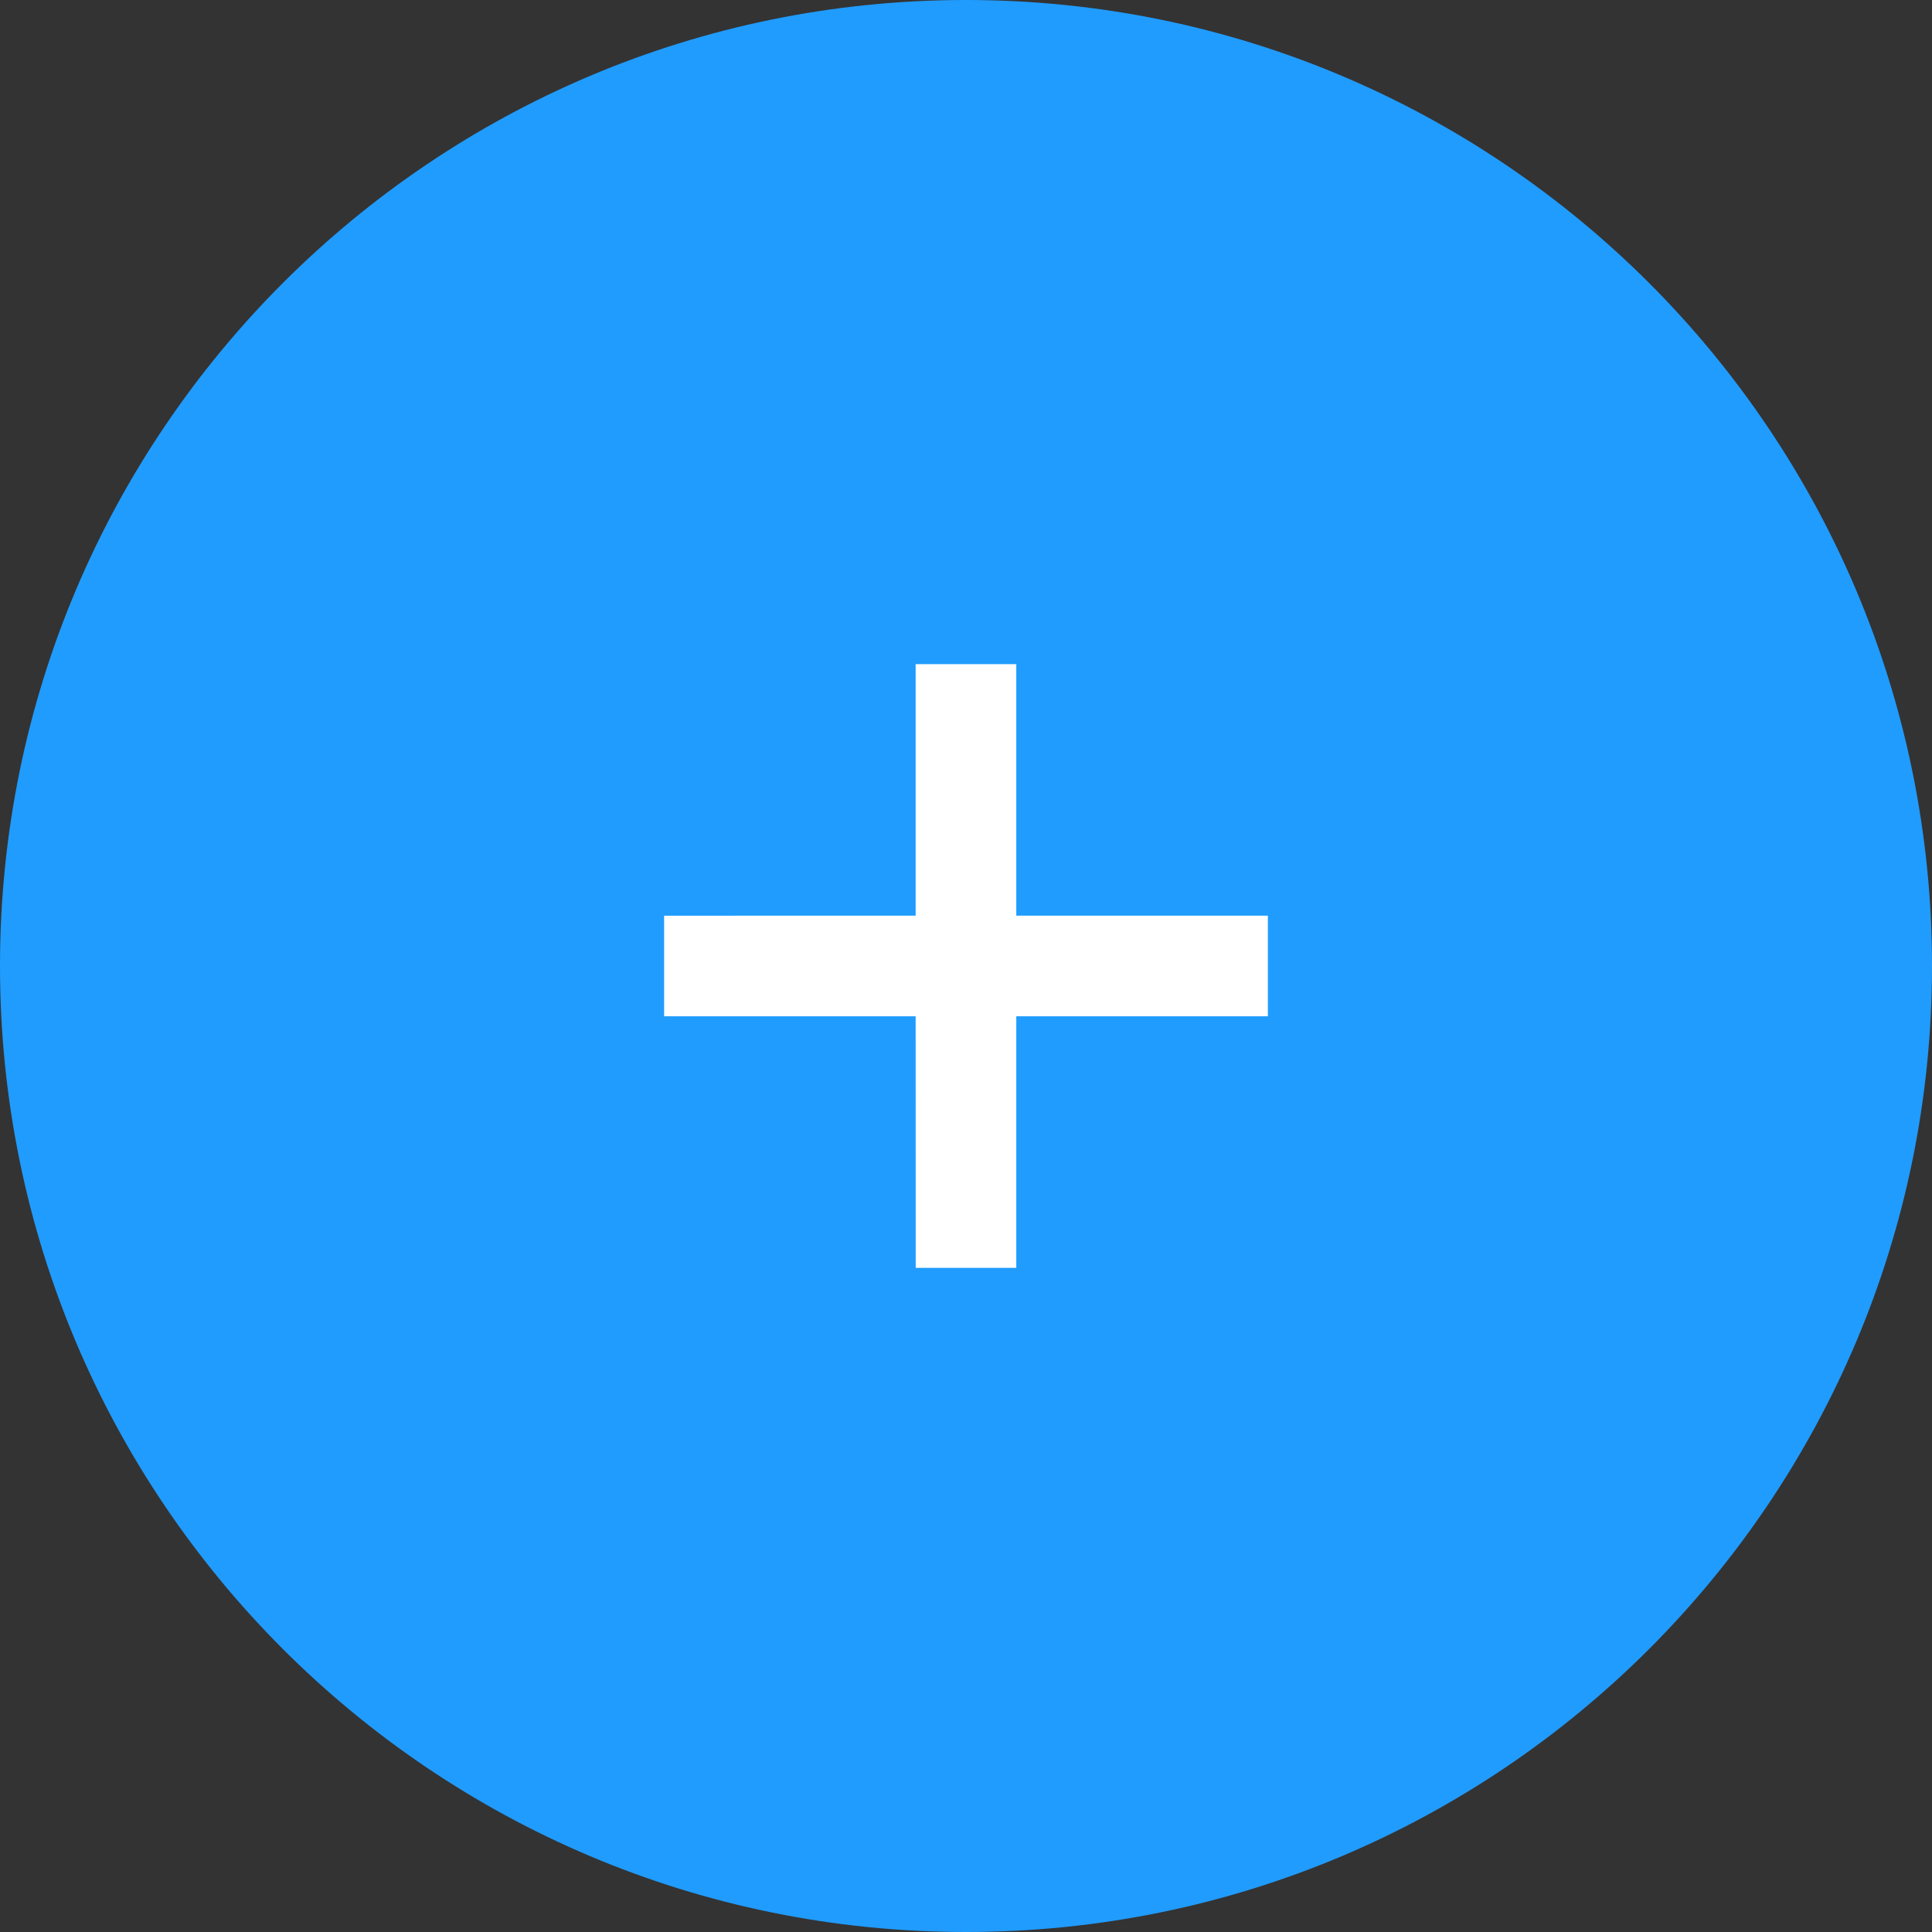
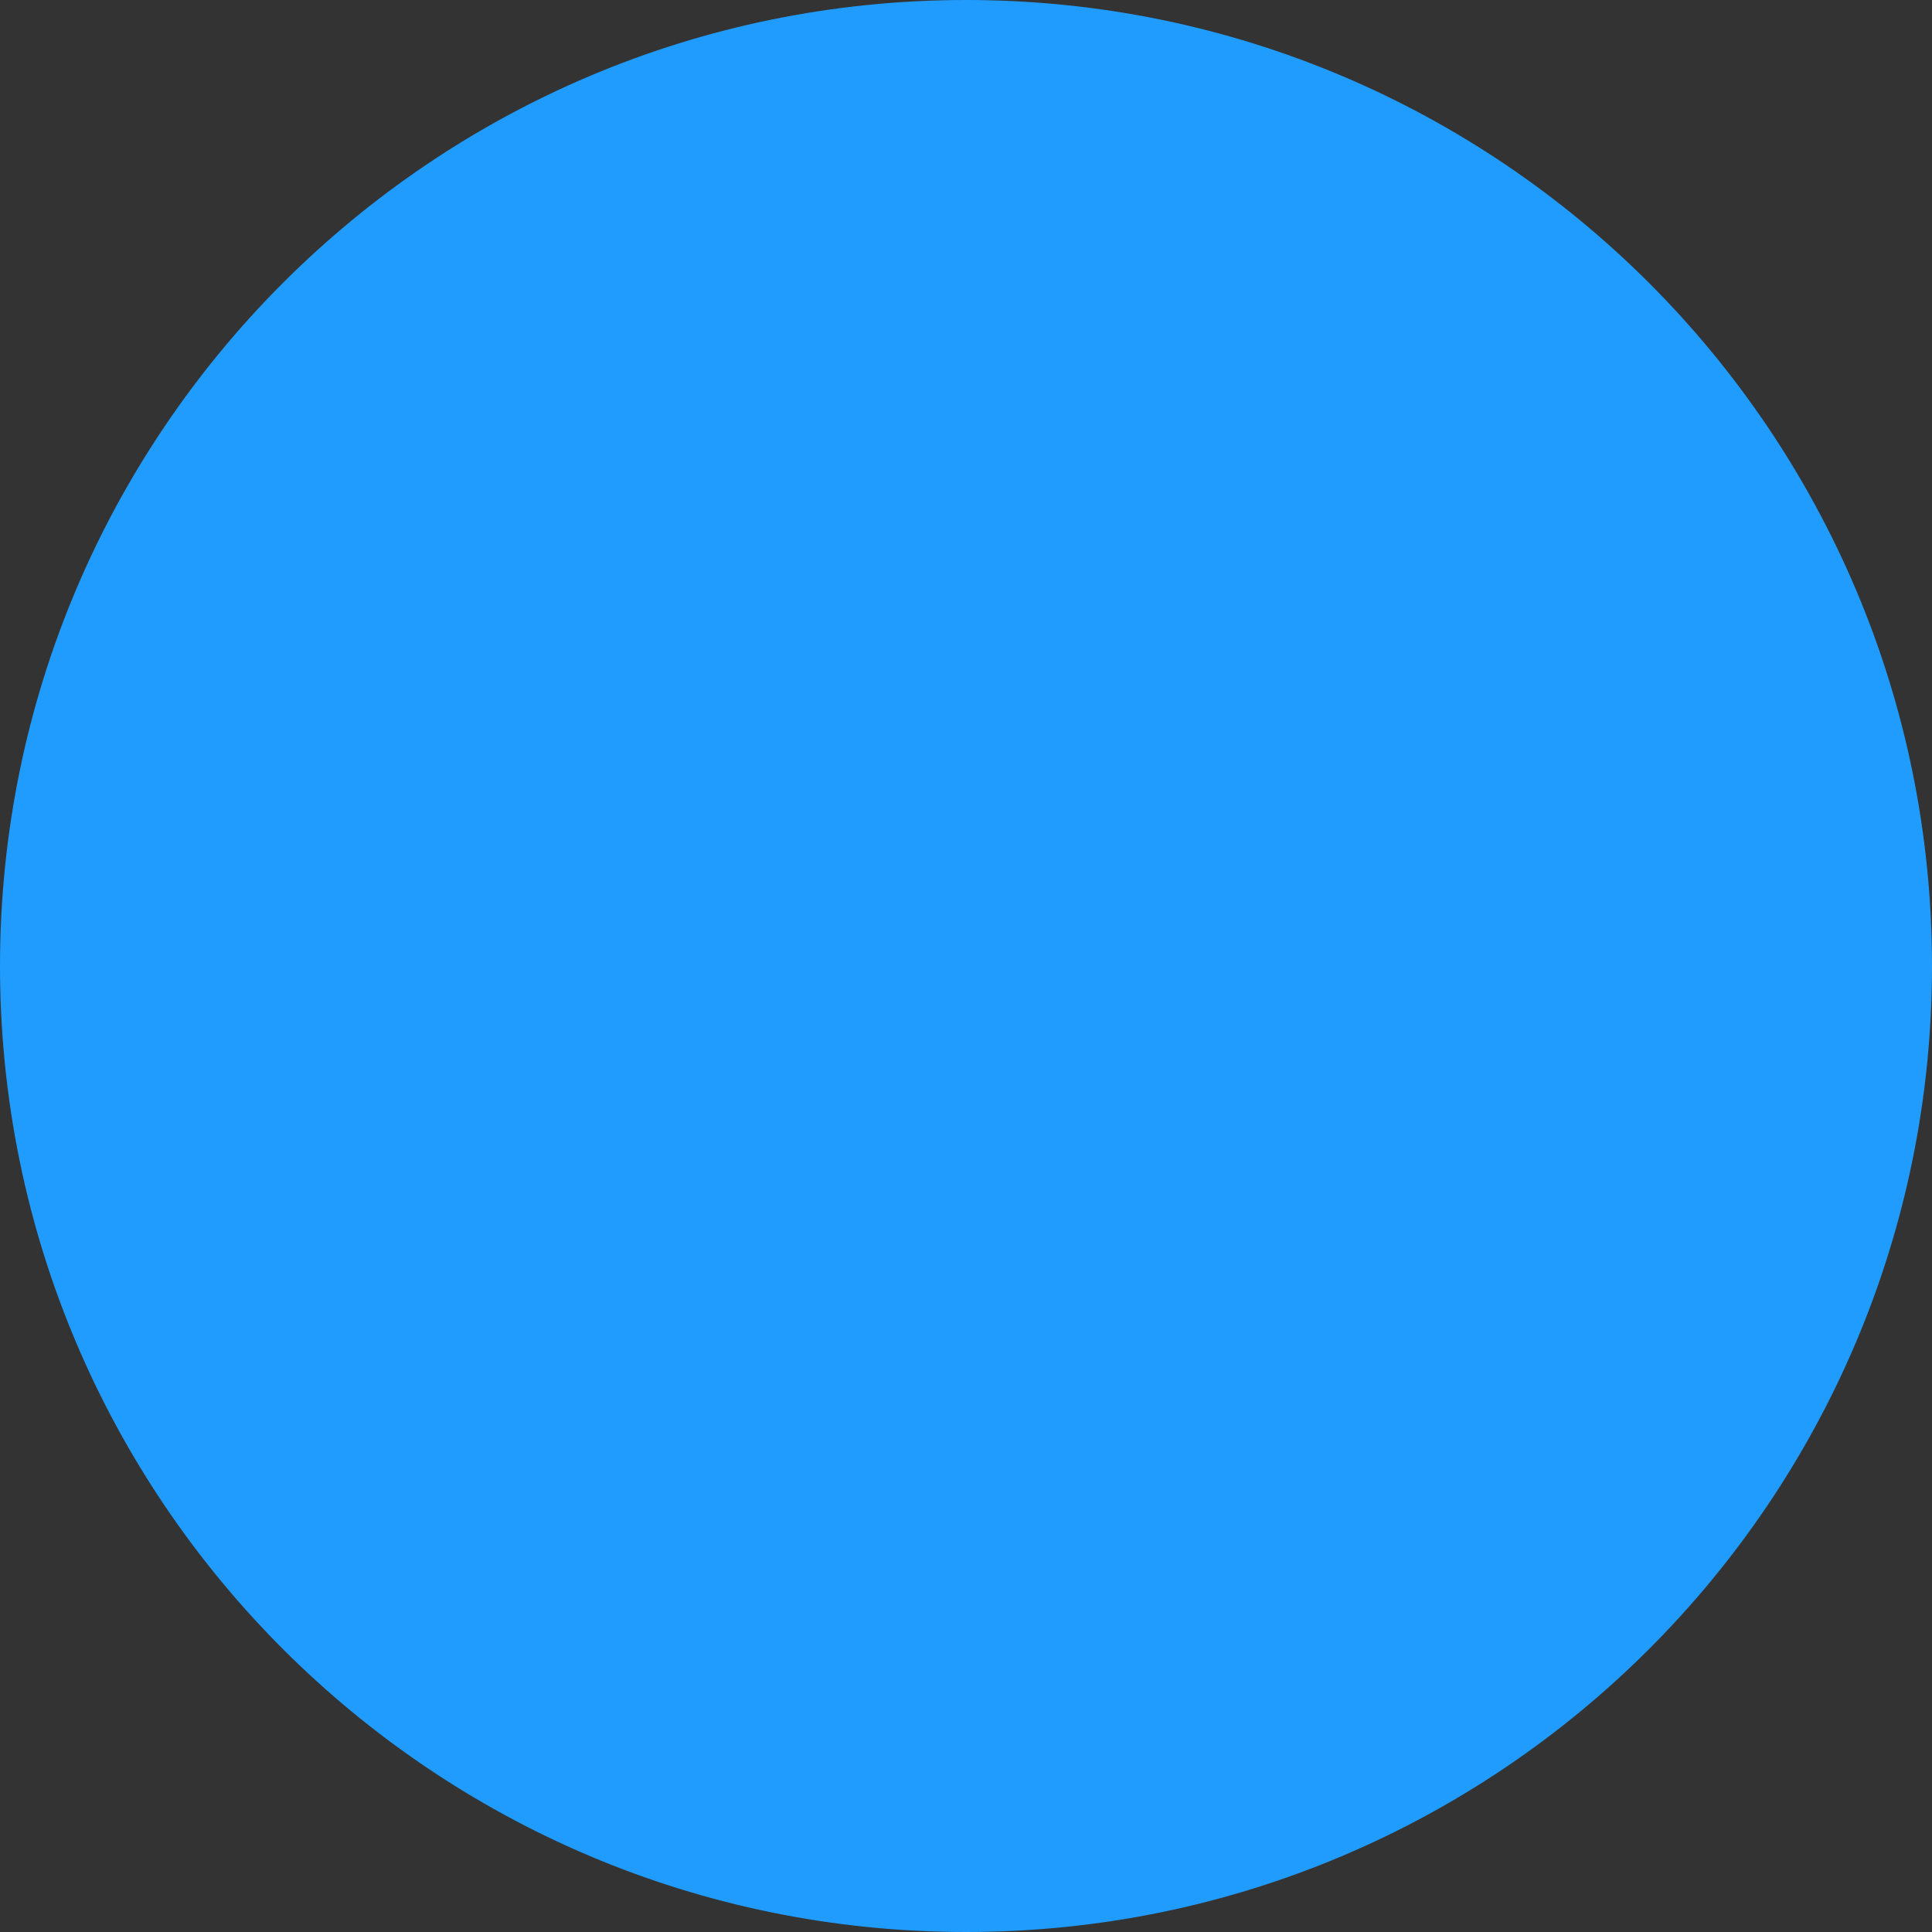
<svg xmlns="http://www.w3.org/2000/svg" width="32" height="32" viewBox="0 0 32 32">
  <rect x="0" y="0" width="32" height="32" fill="#333333" stroke="none" />
  <g fill="none" fill-rule="evenodd">
    <path fill="#209CFF" d="M16 0C7.163 0 0 7.164 0 16c0 8.837 7.163 16 16 16 8.836 0 16-7.163 16-16 0-8.836-7.164-16-16-16z" />
-     <path fill="#FFF" d="M16.833 11v4.166H21v1.667h-4.167V21h-1.666l-.001-4.167H11v-1.666l4.166-.001V11h1.667z" />
  </g>
</svg>